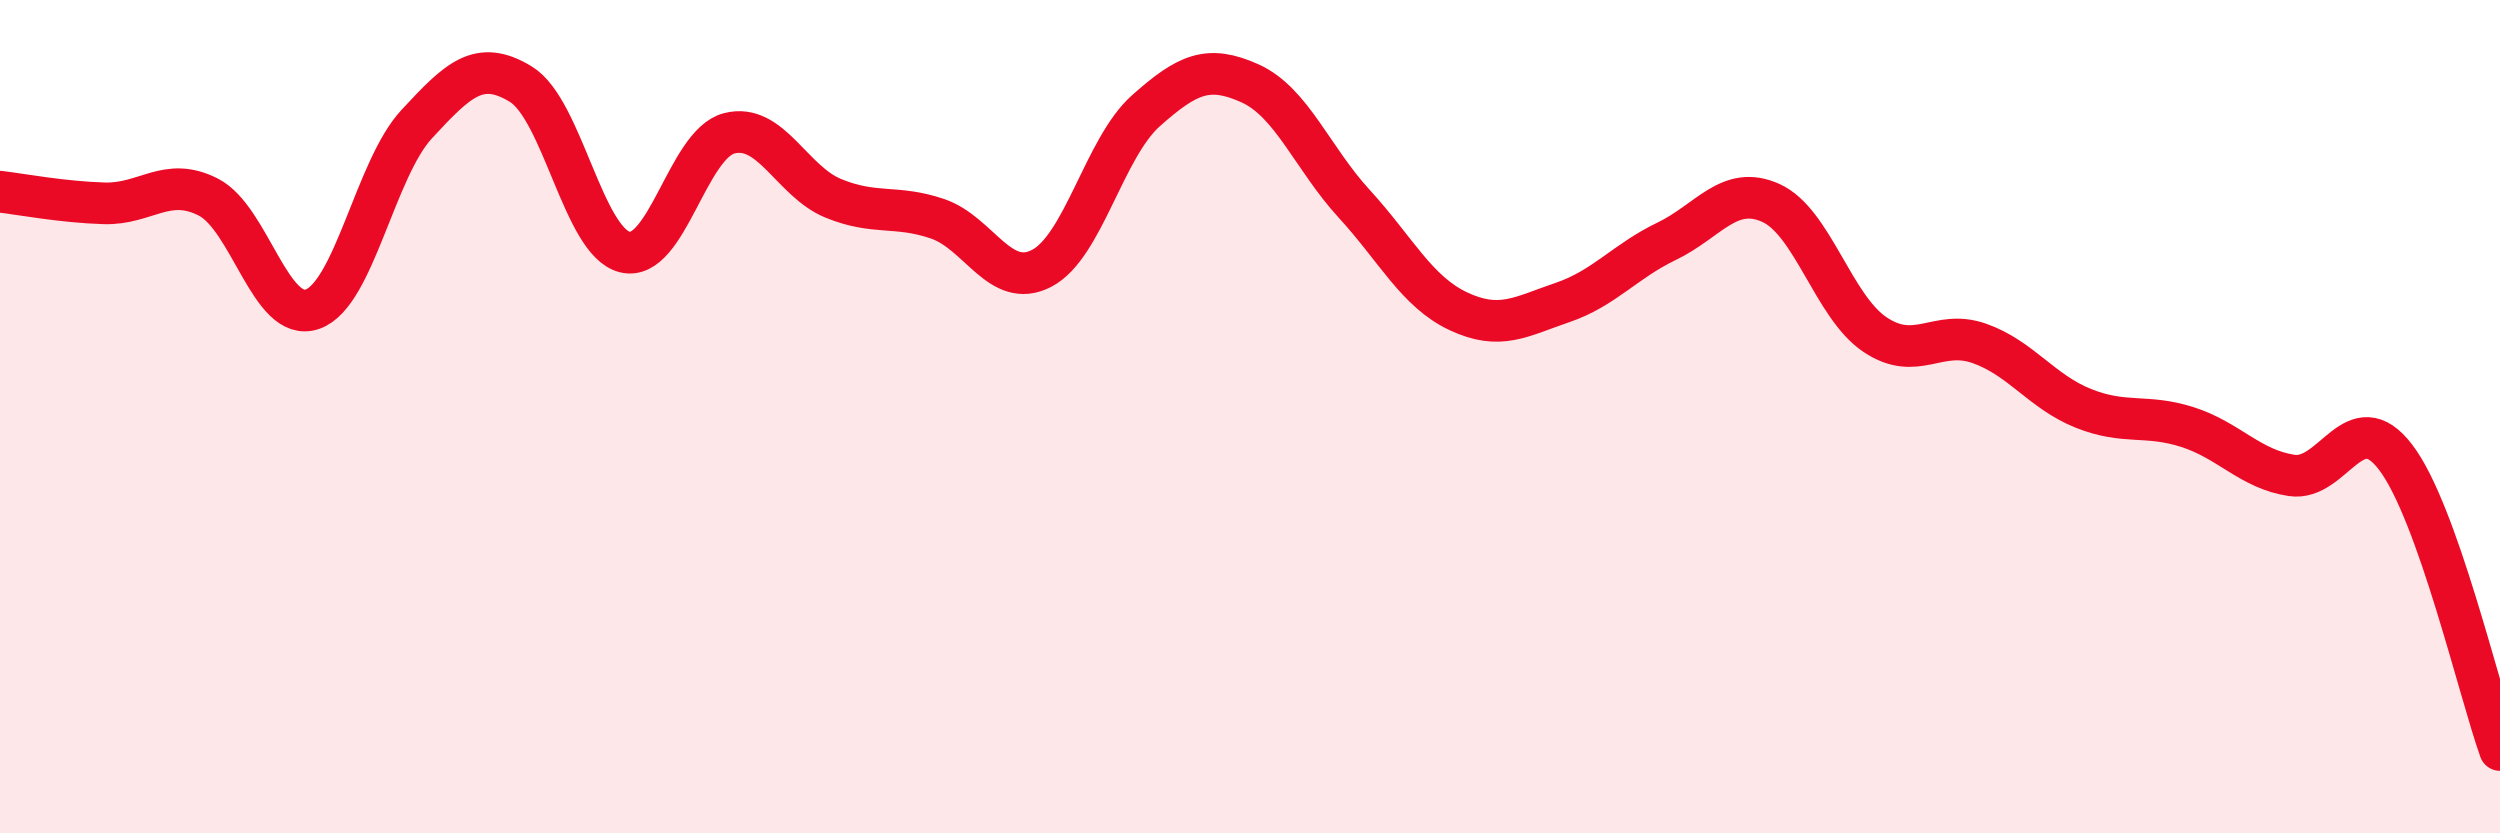
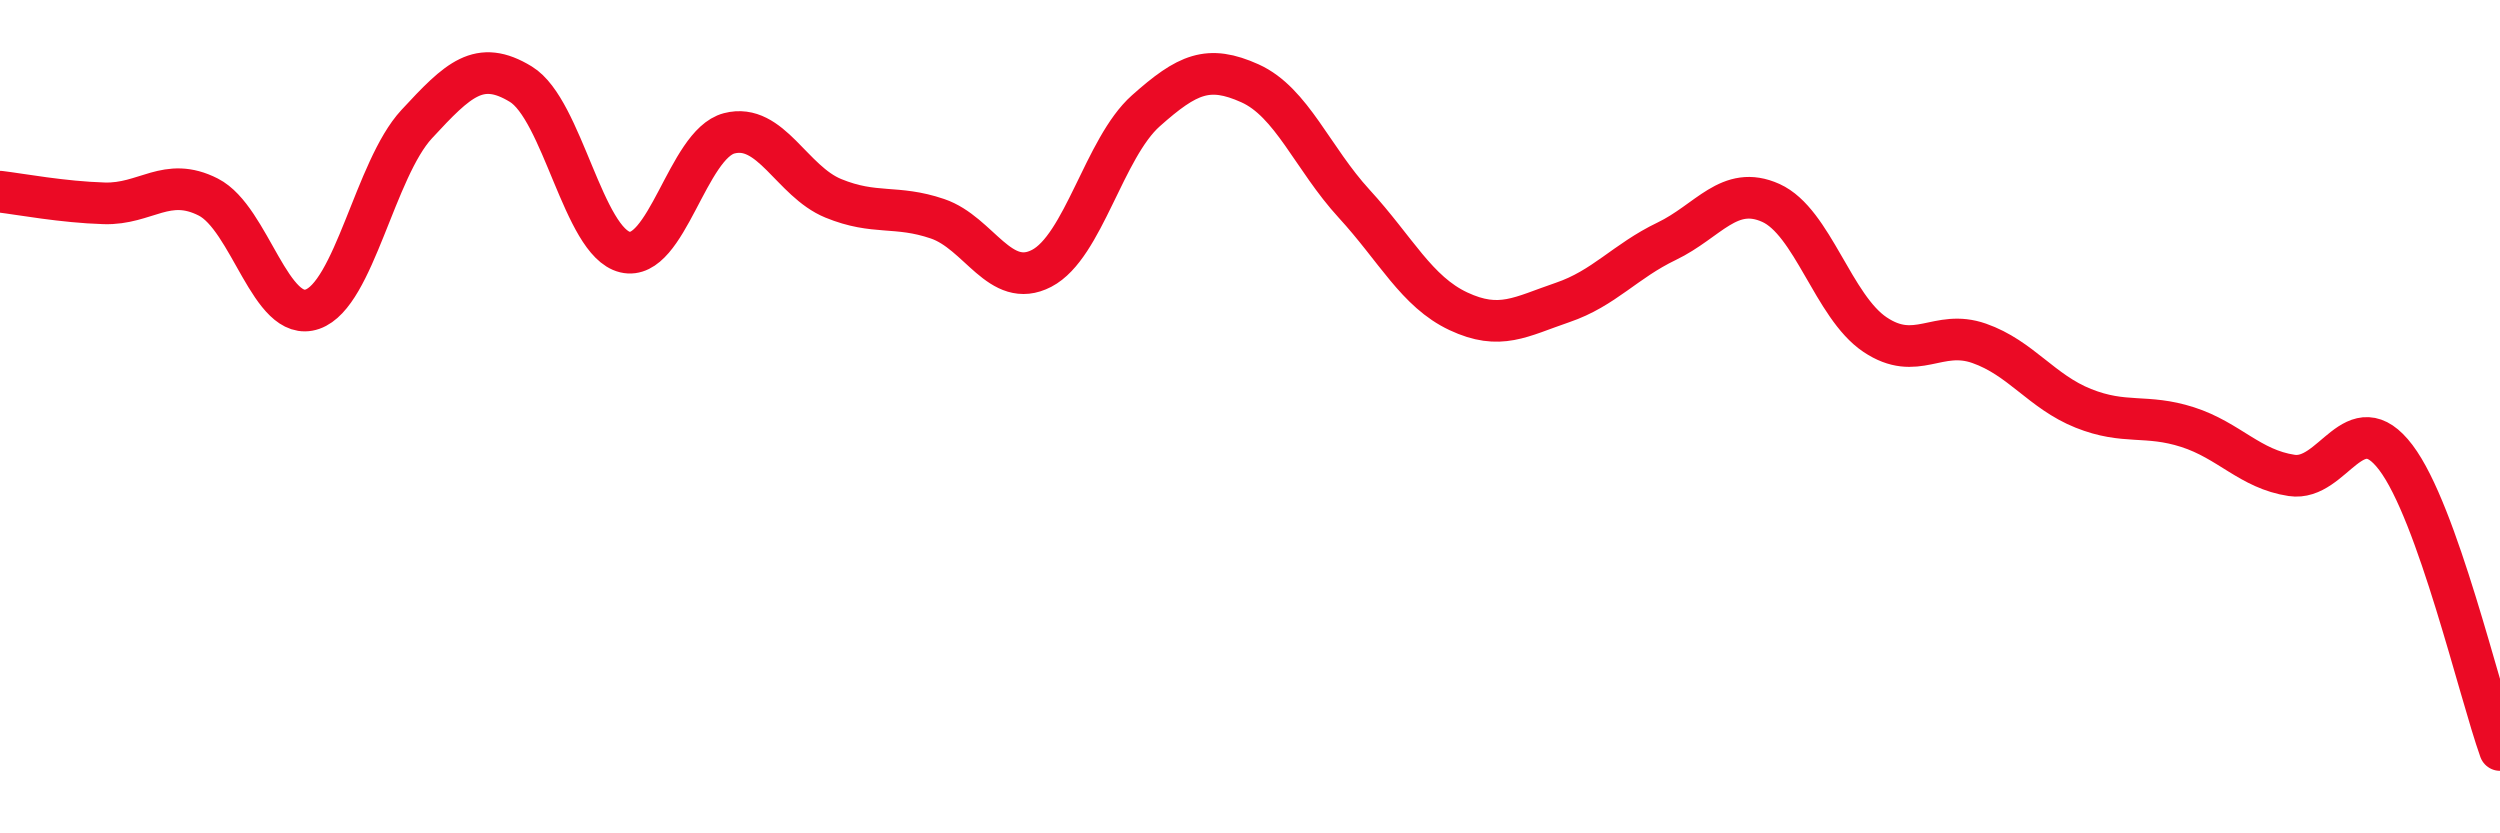
<svg xmlns="http://www.w3.org/2000/svg" width="60" height="20" viewBox="0 0 60 20">
-   <path d="M 0,4.6 C 0.5,4.66 1.5,4.85 2.5,4.88 C 3.5,4.91 4,4.22 5,4.73 C 6,5.24 6.5,7.77 7.5,7.42 C 8.5,7.07 9,4.06 10,2.98 C 11,1.9 11.5,1.41 12.5,2.02 C 13.5,2.63 14,5.81 15,6.05 C 16,6.29 16.5,3.46 17.5,3.2 C 18.5,2.94 19,4.35 20,4.76 C 21,5.17 21.5,4.91 22.5,5.25 C 23.5,5.59 24,6.96 25,6.44 C 26,5.92 26.5,3.55 27.5,2.66 C 28.5,1.77 29,1.55 30,2 C 31,2.45 31.5,3.8 32.5,4.89 C 33.5,5.98 34,7 35,7.47 C 36,7.94 36.5,7.6 37.5,7.26 C 38.5,6.92 39,6.27 40,5.79 C 41,5.31 41.5,4.42 42.5,4.87 C 43.5,5.32 44,7.36 45,8.03 C 46,8.7 46.5,7.89 47.5,8.24 C 48.5,8.59 49,9.4 50,9.8 C 51,10.2 51.5,9.93 52.5,10.25 C 53.5,10.57 54,11.26 55,11.41 C 56,11.56 56.5,9.66 57.5,10.98 C 58.5,12.3 59.5,16.6 60,18L60 20L0 20Z" fill="#EB0A25" opacity="0.1" stroke-linecap="round" stroke-linejoin="round" />
  <path d="M 0,4.6 C 0.5,4.66 1.5,4.85 2.5,4.88 C 3.5,4.91 4,4.22 5,4.73 C 6,5.24 6.5,7.77 7.5,7.42 C 8.5,7.07 9,4.06 10,2.98 C 11,1.9 11.5,1.41 12.5,2.02 C 13.5,2.63 14,5.81 15,6.05 C 16,6.29 16.5,3.46 17.5,3.2 C 18.5,2.94 19,4.35 20,4.76 C 21,5.17 21.5,4.91 22.5,5.25 C 23.5,5.59 24,6.96 25,6.44 C 26,5.92 26.5,3.55 27.5,2.66 C 28.5,1.77 29,1.55 30,2 C 31,2.45 31.5,3.8 32.5,4.89 C 33.5,5.98 34,7 35,7.47 C 36,7.94 36.5,7.6 37.5,7.26 C 38.5,6.92 39,6.27 40,5.79 C 41,5.31 41.5,4.42 42.5,4.87 C 43.5,5.32 44,7.36 45,8.03 C 46,8.7 46.5,7.89 47.5,8.24 C 48.5,8.59 49,9.4 50,9.8 C 51,10.2 51.5,9.93 52.5,10.25 C 53.5,10.57 54,11.26 55,11.41 C 56,11.56 56.5,9.66 57.5,10.98 C 58.5,12.3 59.5,16.6 60,18" stroke="#EB0A25" stroke-width="1" fill="none" stroke-linecap="round" stroke-linejoin="round" />
</svg>